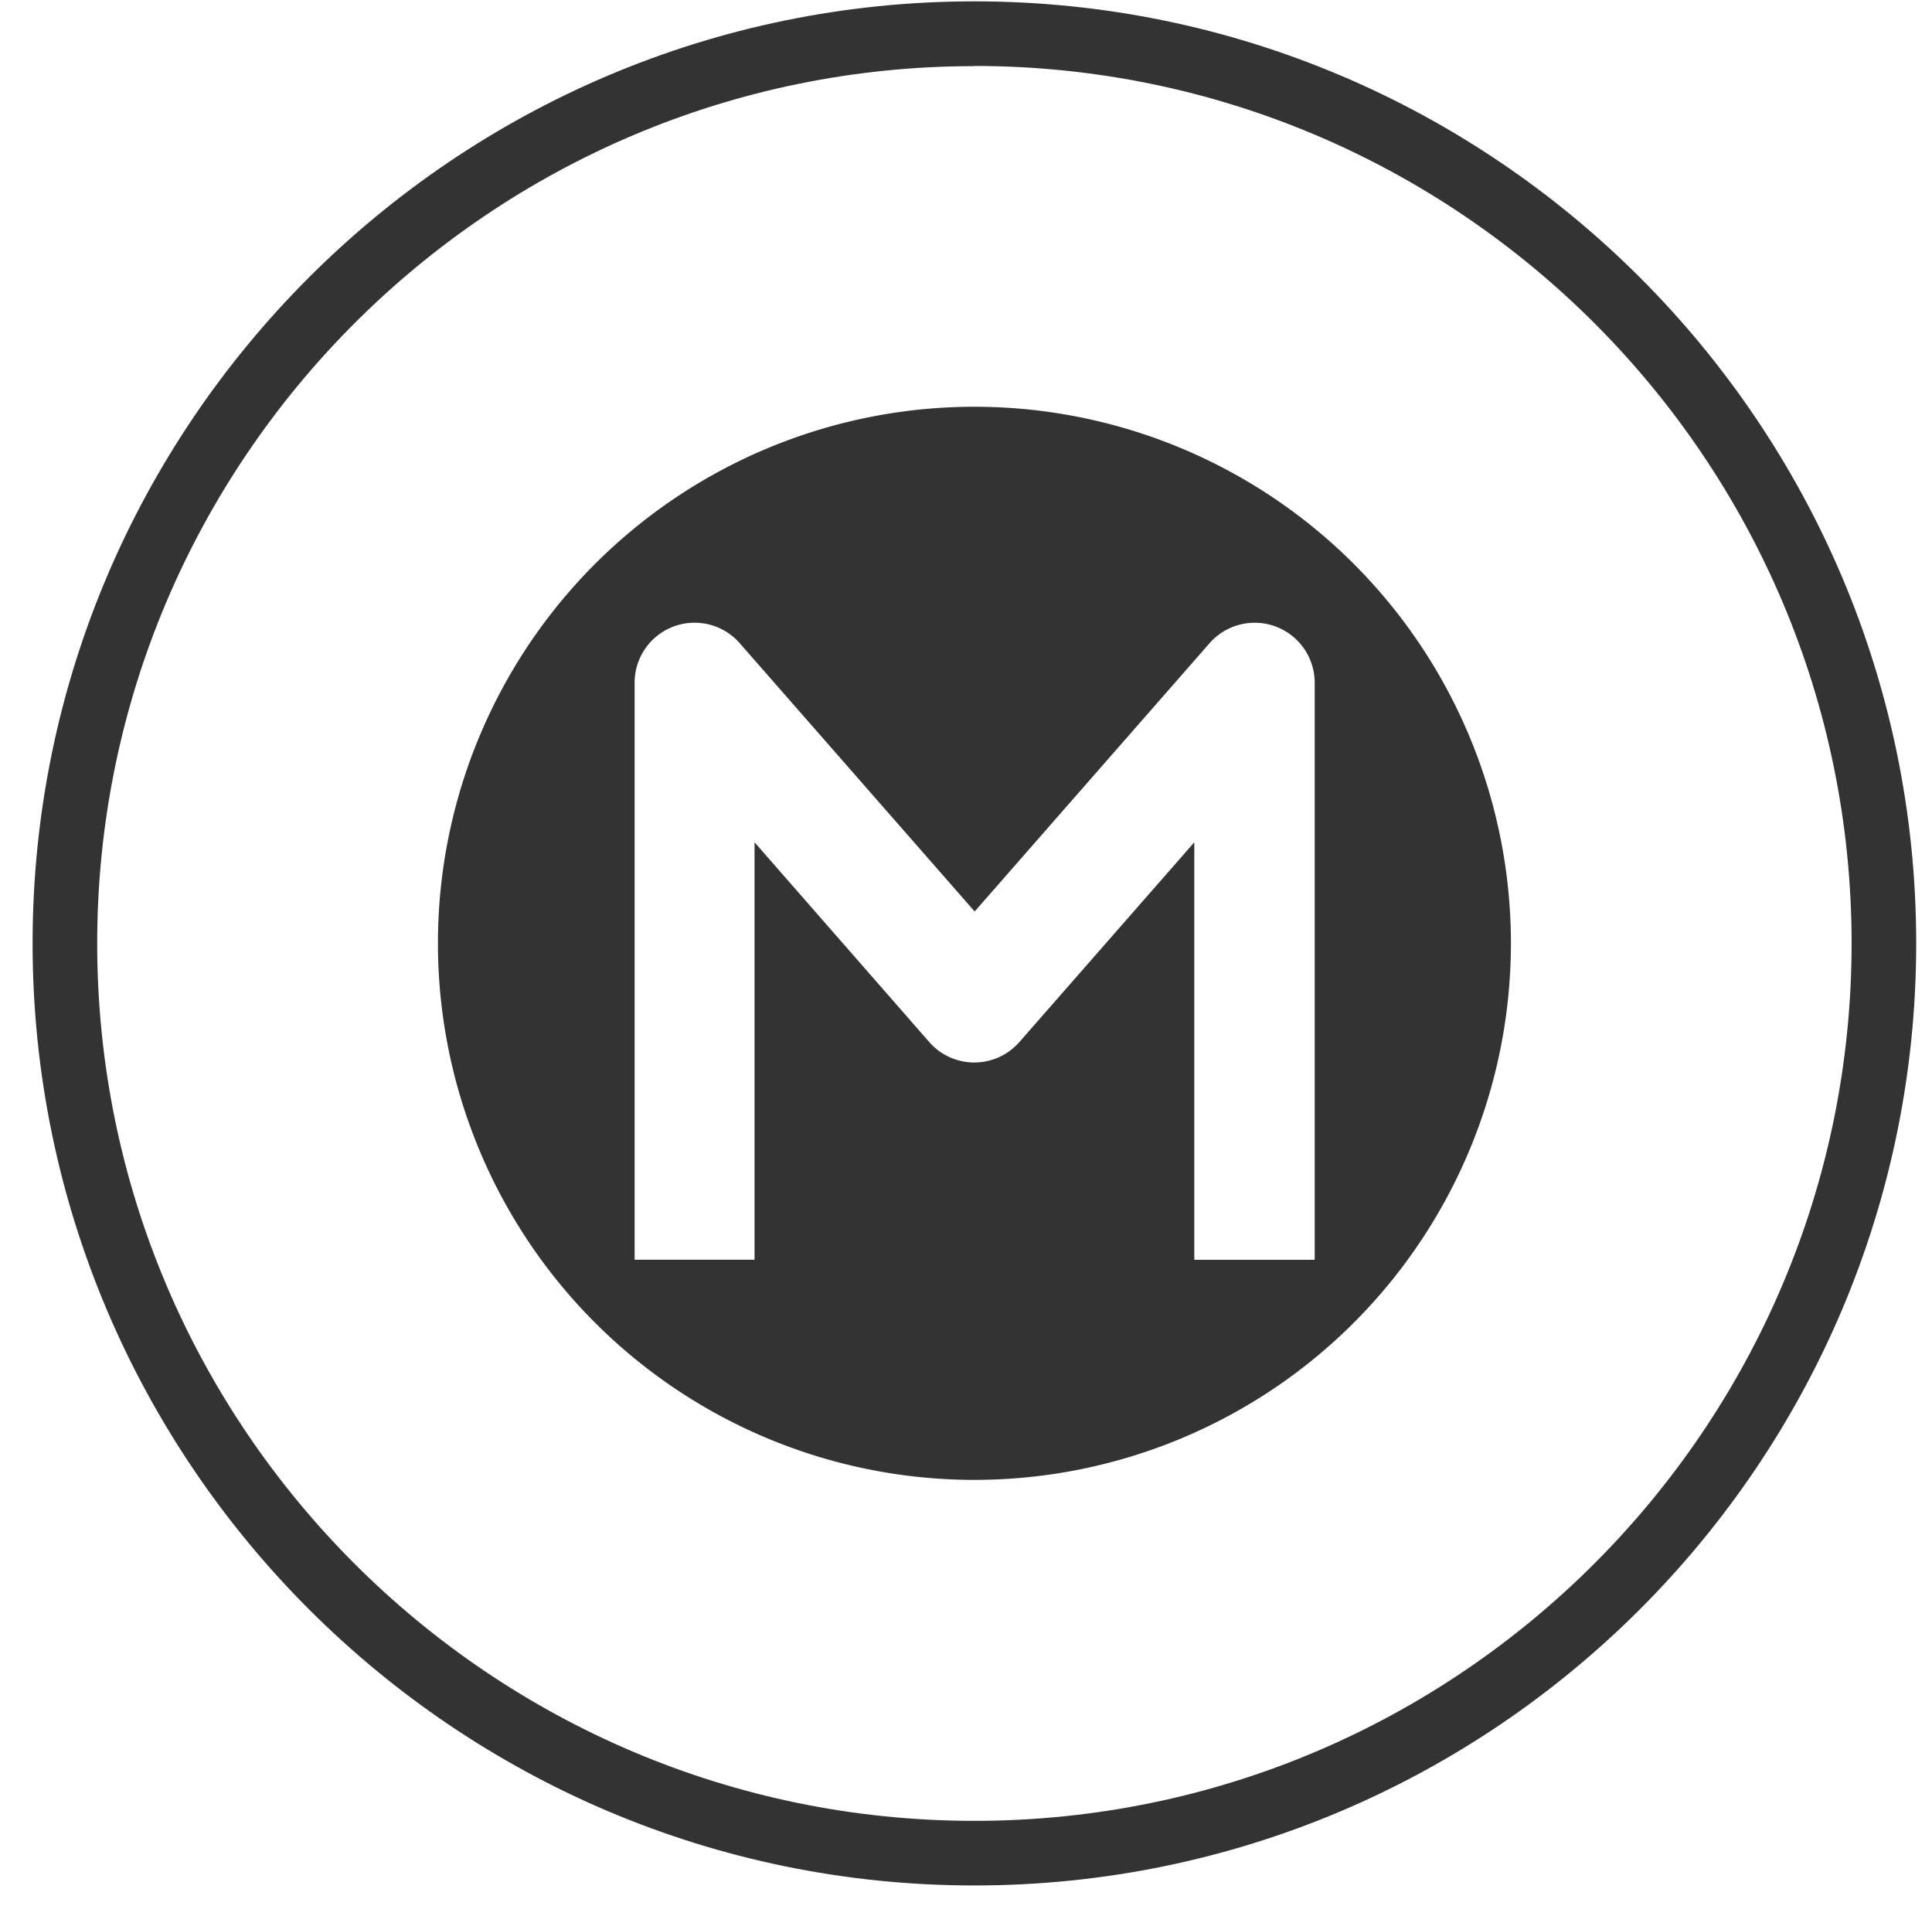
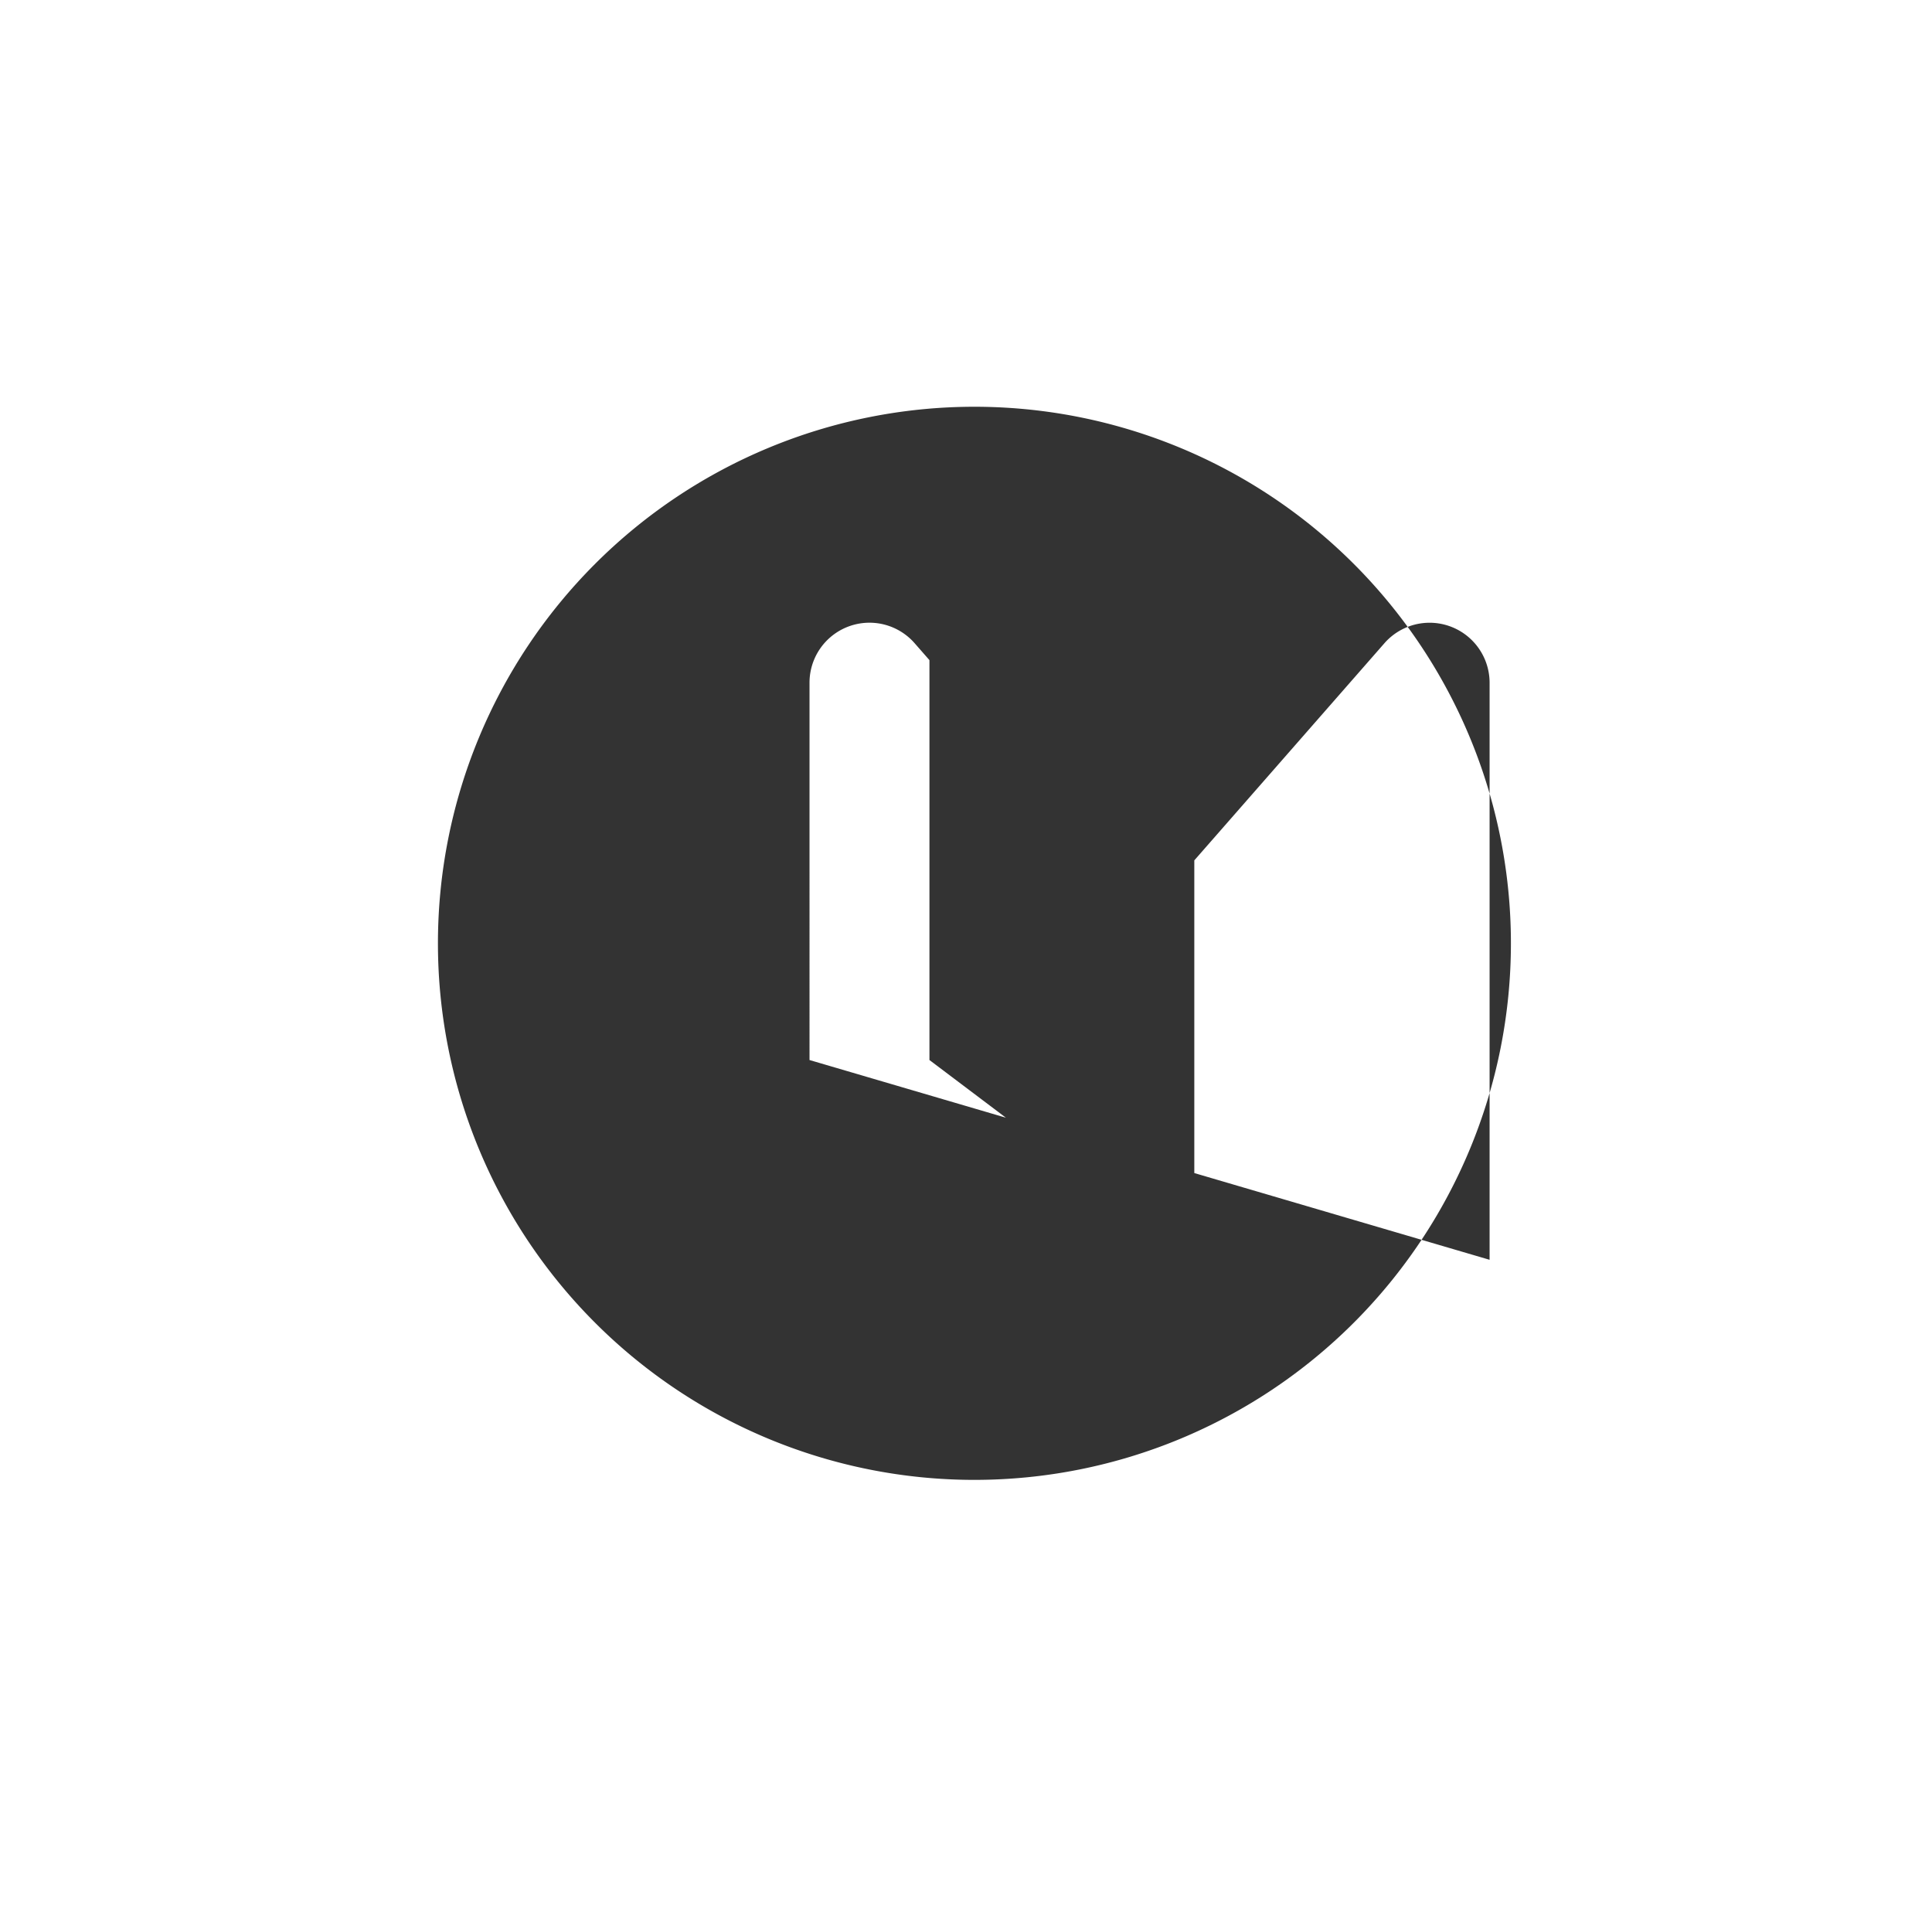
<svg xmlns="http://www.w3.org/2000/svg" id="Layer_1" data-name="Layer 1" viewBox="0 0 328.97 327.33">
  <defs>
    <style>.cls-1{fill:#333;}</style>
  </defs>
-   <path class="cls-1" d="M165.91,321C77.49,321,5.55,249,5.55,160.6S77.49.23,165.91.23,326.28,72.17,326.28,160.6,254.34,321,165.91,321Zm0-309.74c-82.36,0-149.36,67-149.36,149.37S83.55,310,165.91,310,315.28,243,315.28,160.6,248.28,11.23,165.91,11.23Z" />
-   <path class="cls-1" d="M165.91,69.25a91.35,91.35,0,1,0,91.36,91.35A91.35,91.35,0,0,0,165.91,69.25Zm37.45,145.23V143.4l-29.78,34a10.2,10.2,0,0,1-7.68,3.49h0a10.2,10.2,0,0,1-7.68-3.49l-29.74-34v71.07m-20.42,0V116.23a10.21,10.21,0,0,1,17.9-6.72l40,45.67,40-45.68a10.22,10.22,0,0,1,17.9,6.73v98.25" />
+   <path class="cls-1" d="M165.91,69.25a91.35,91.35,0,1,0,91.36,91.35A91.35,91.35,0,0,0,165.91,69.25Zm37.45,145.23V143.4a10.2,10.2,0,0,1-7.68,3.49h0a10.2,10.2,0,0,1-7.68-3.49l-29.74-34v71.07m-20.42,0V116.23a10.21,10.21,0,0,1,17.9-6.72l40,45.67,40-45.68a10.22,10.22,0,0,1,17.9,6.73v98.25" />
</svg>